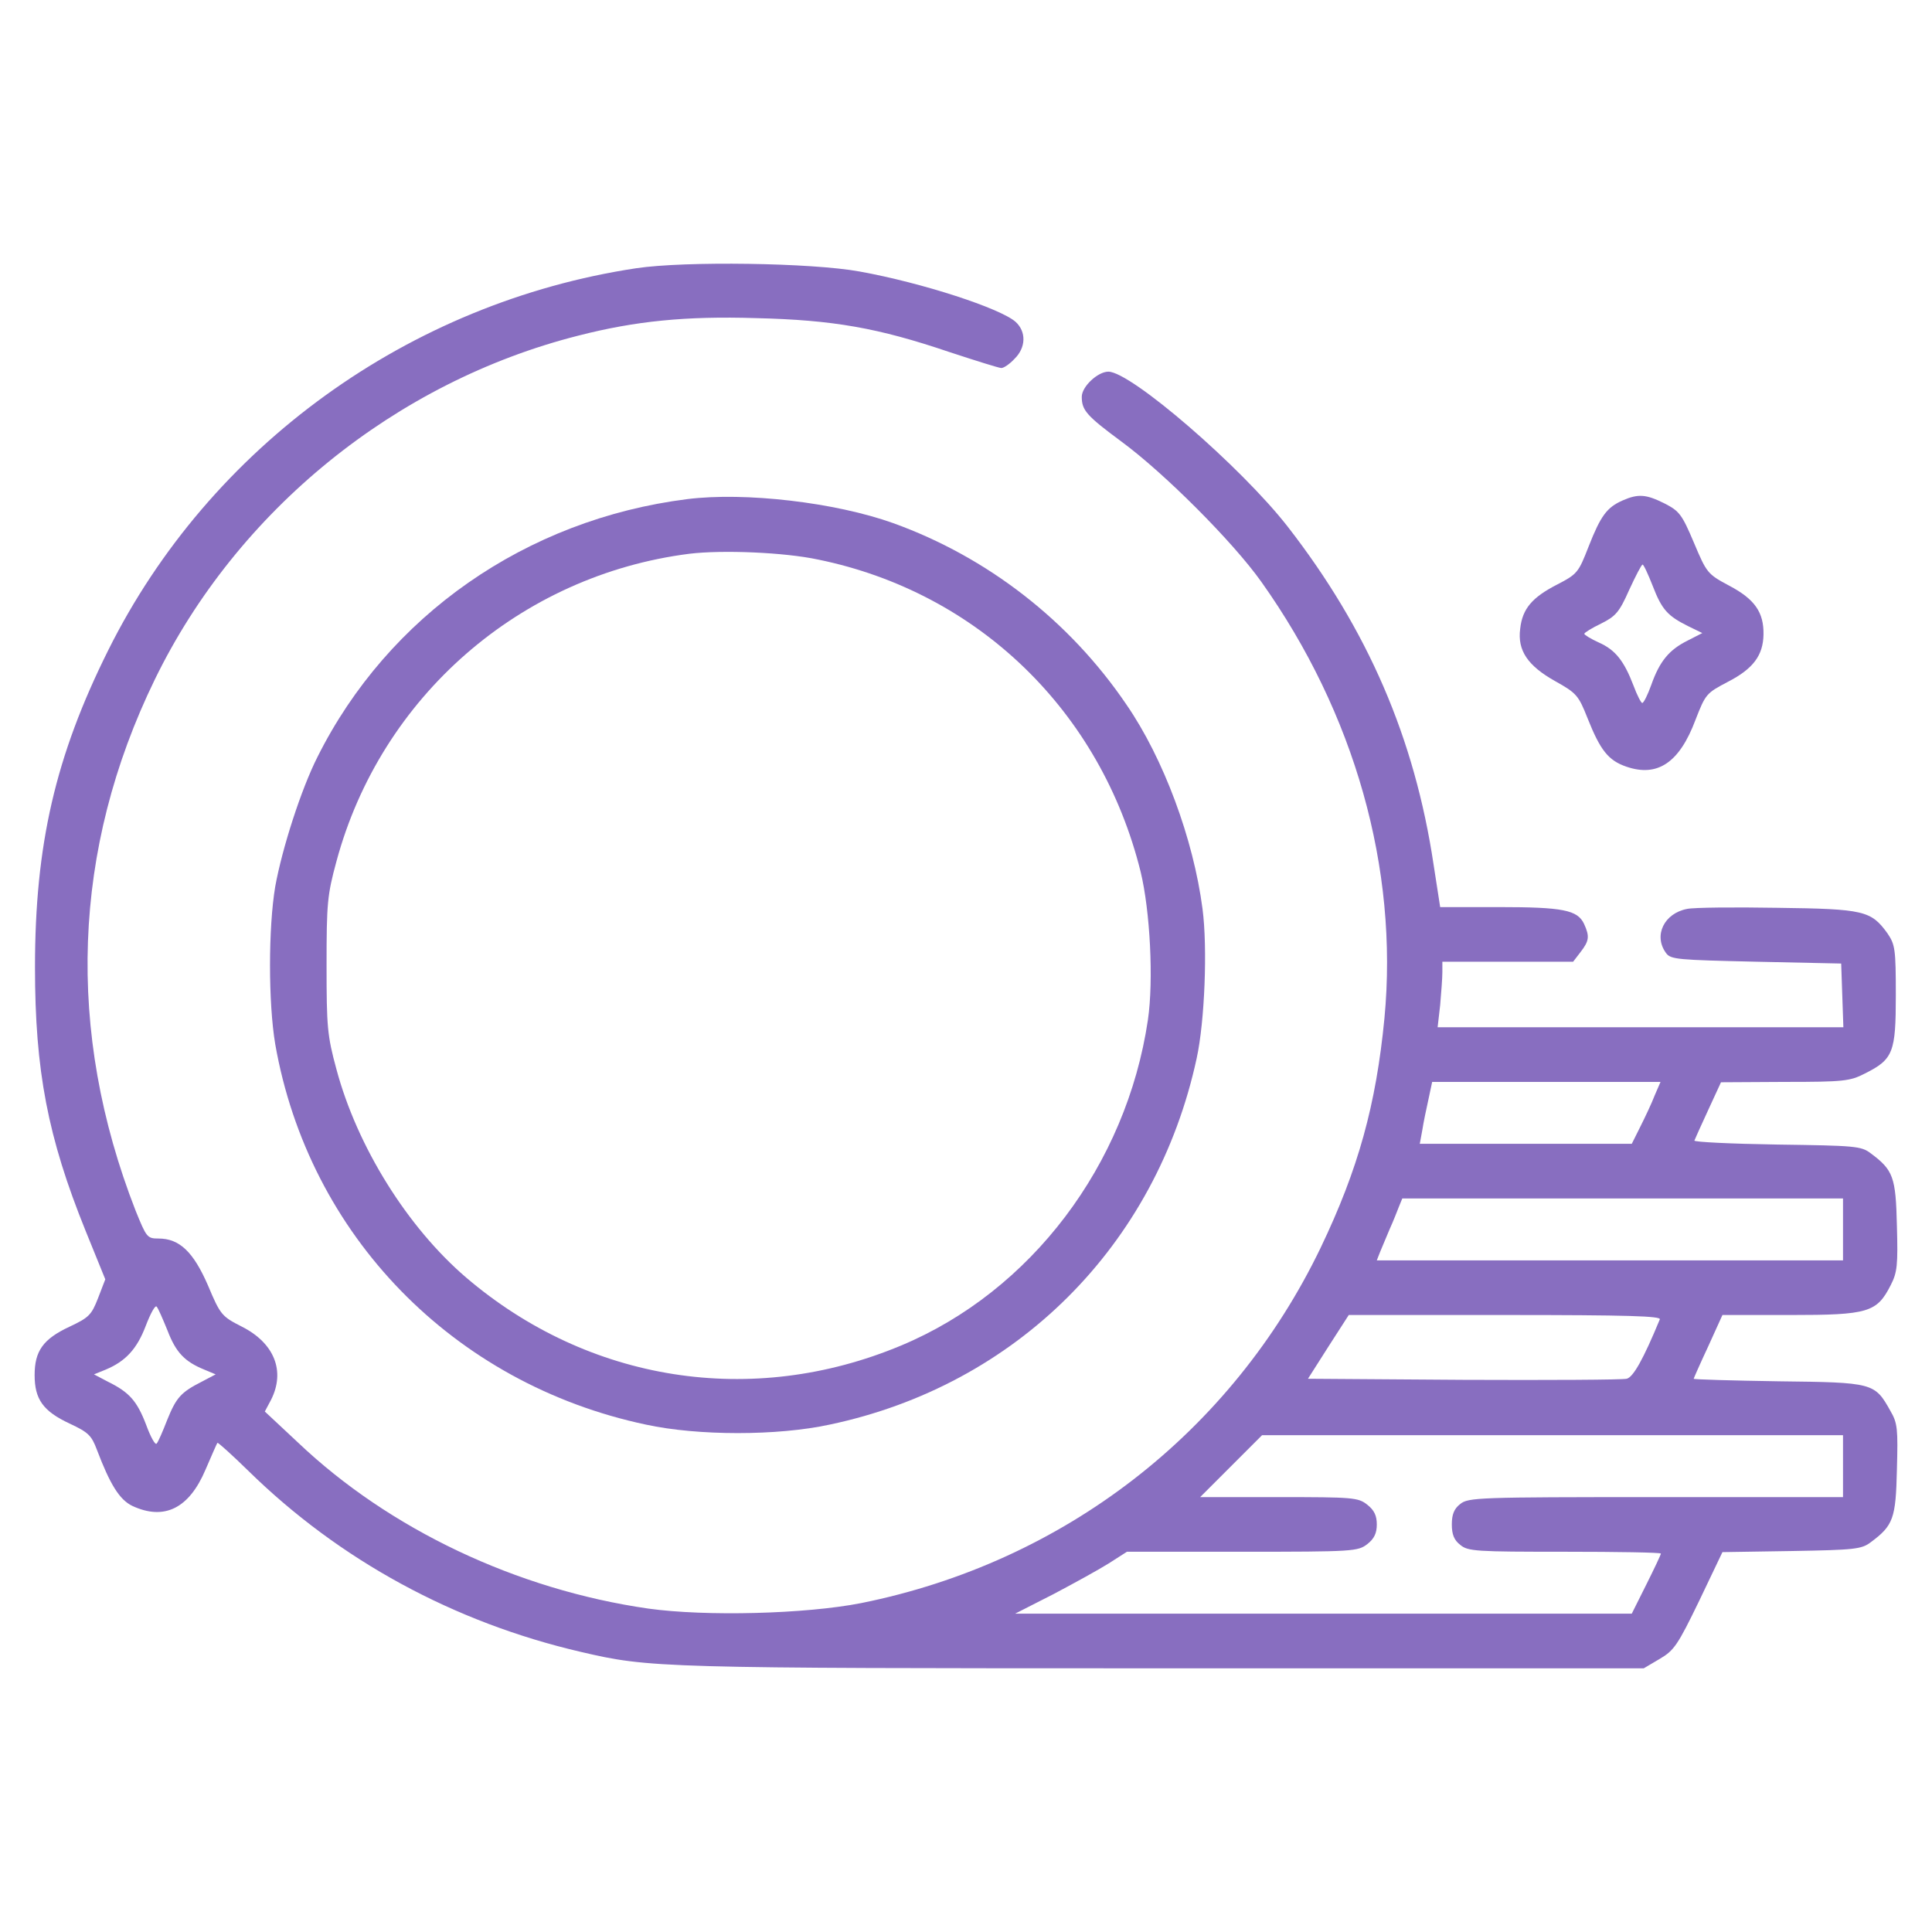
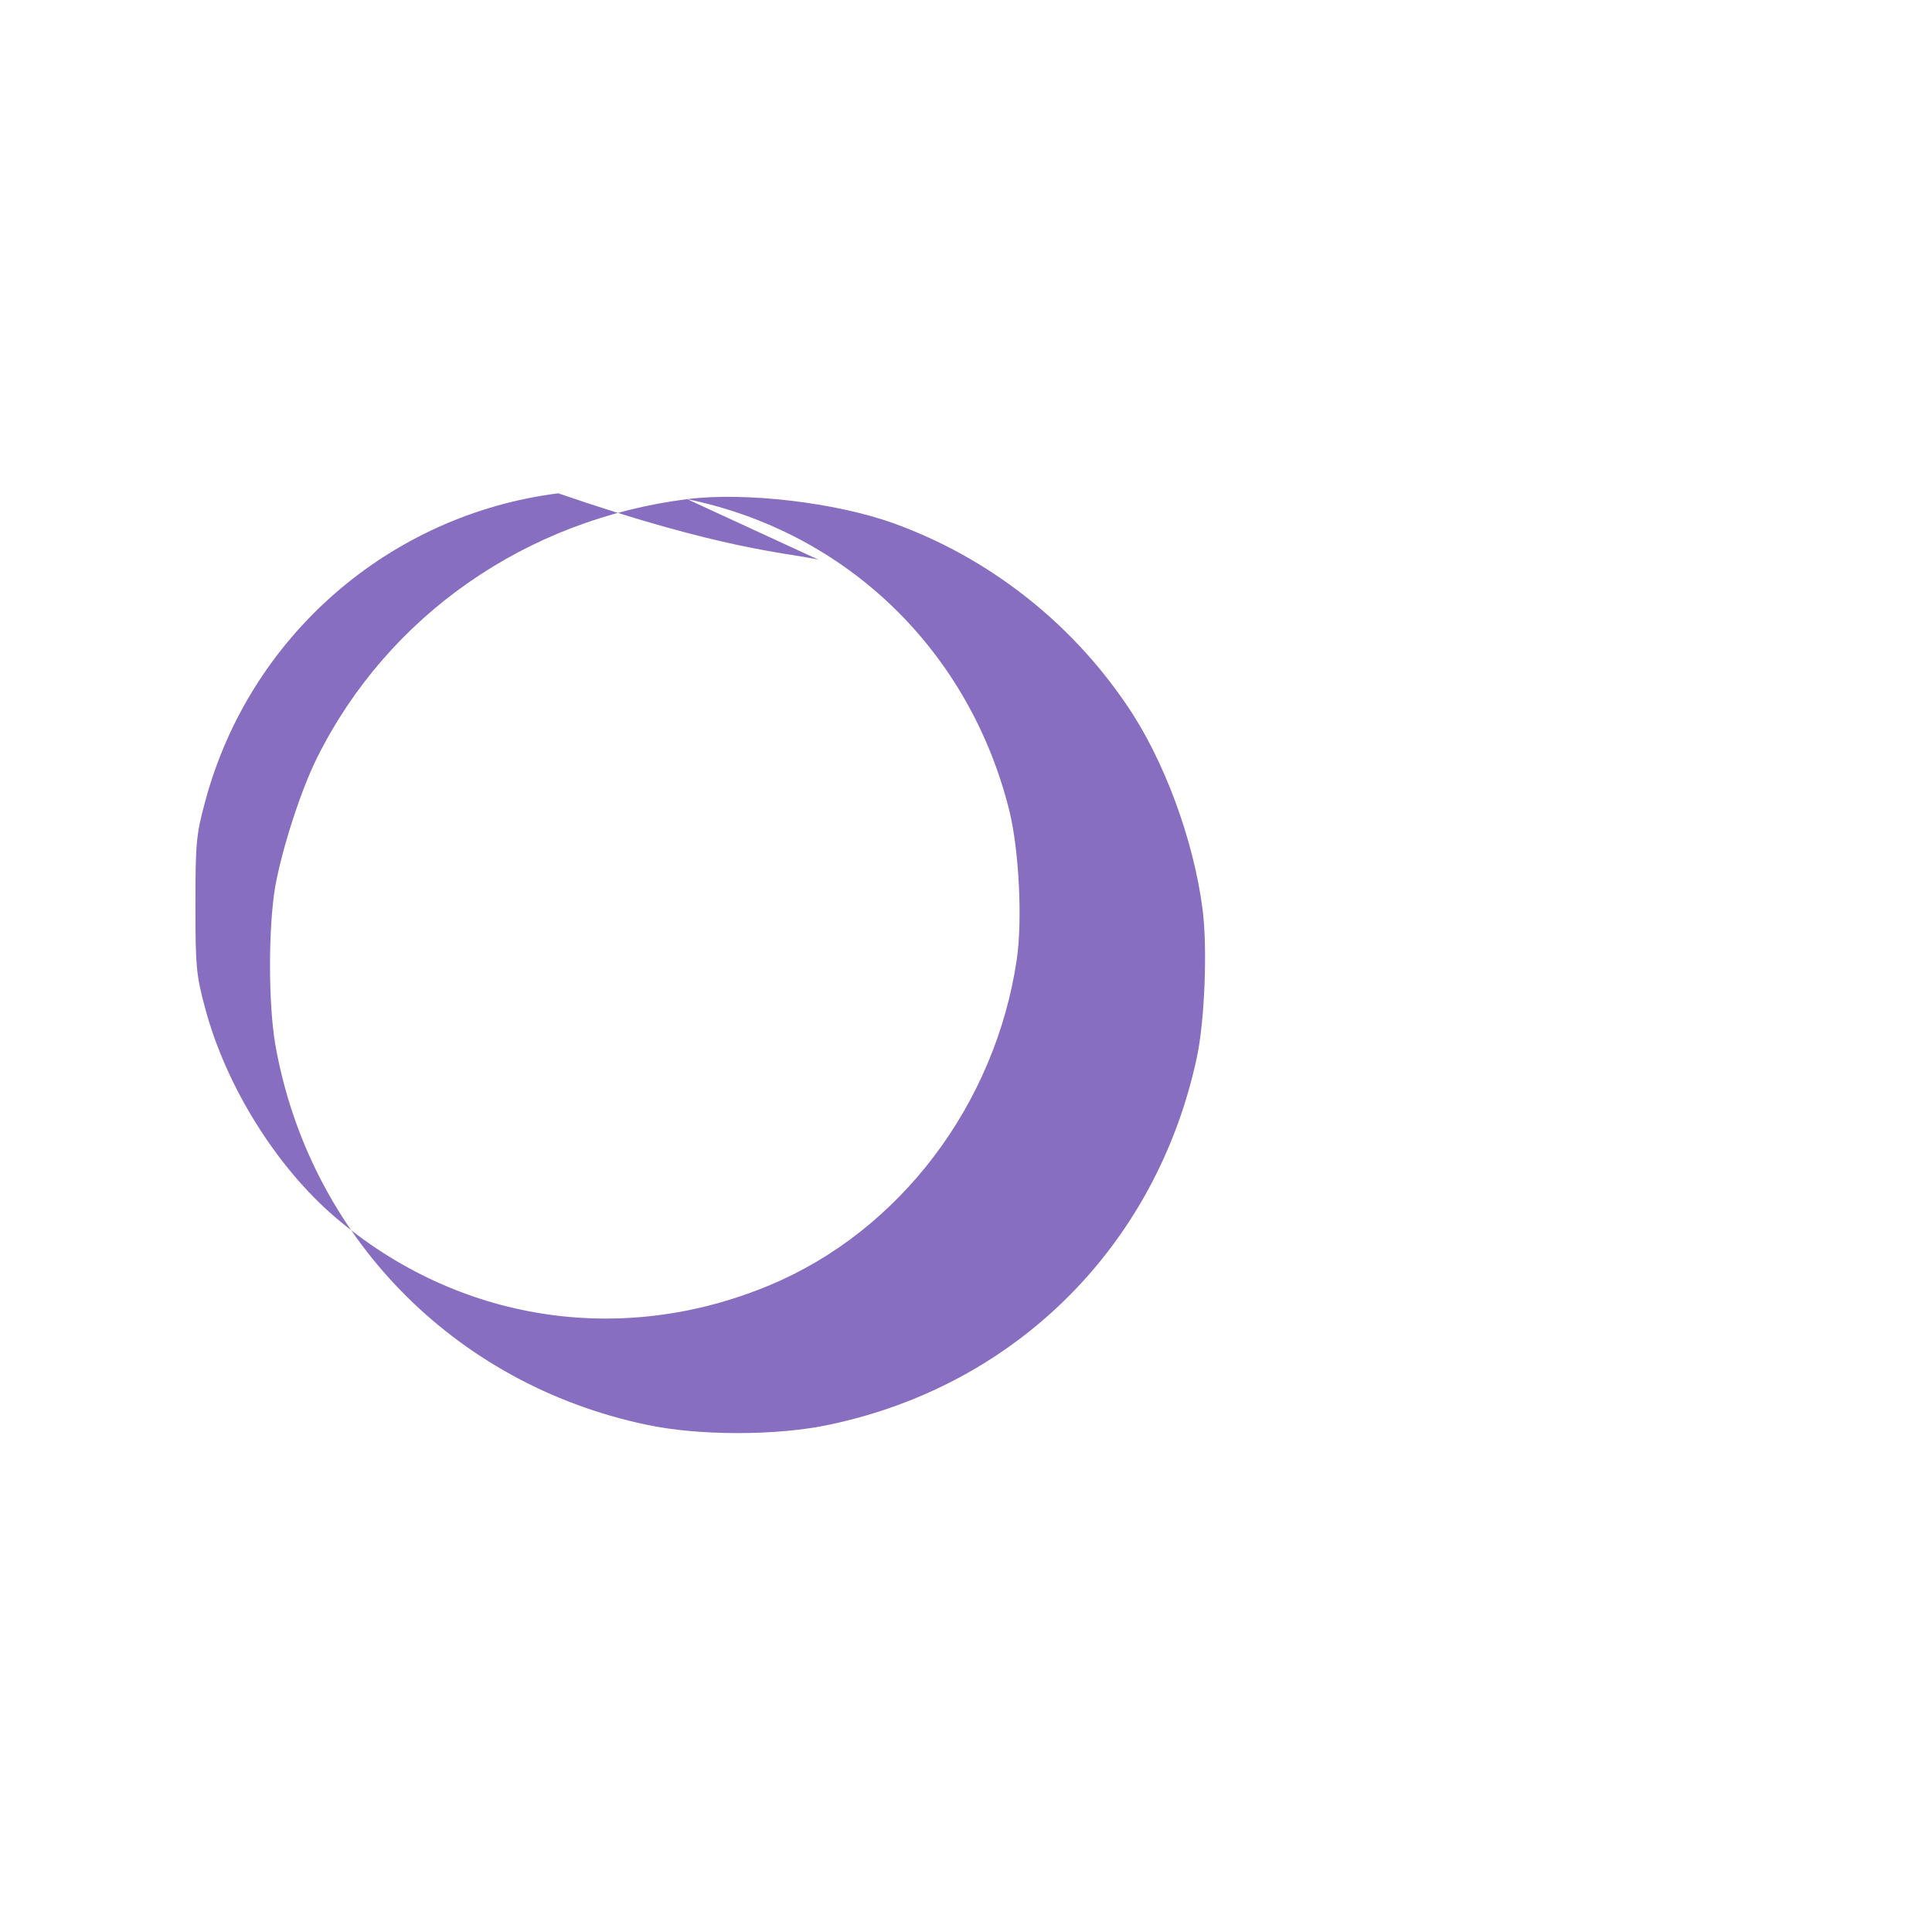
<svg xmlns="http://www.w3.org/2000/svg" id="Слой_1" data-name="Слой 1" viewBox="0 0 8192 8192">
  <defs>
    <style>.cls-1{fill:#886ec0;}</style>
  </defs>
-   <path class="cls-1" d="M2698.13,1137.29C1734.44,1282.47,889.66,1892.5,458.78,2757.35,234.84,3206.76,148.36,3582.05,148.36,4101c0,438.6,54,721.21,214.67,1118.15l83.4,205.39-30.89,80.29c-27.8,71.05-38.61,81.87-120.46,120.45-112.74,52.52-148.26,103.51-148.26,205.44s35.52,152.87,148.26,205.39c78.76,37.05,92.66,49.41,115.82,111.17,55.6,146.76,95.76,211.6,149.81,237.86,135.91,63.31,240.92,10.82,310.42-152.91C897.38,6172,919,6121,922.09,6117.9c1.55-3.08,61.78,51,131.27,119,386.1,378.37,871,642.45,1410,767.52,291.88,68,330.49,69.51,2469.45,69.51h2037l68-40.16c60.22-35.51,75.66-57.15,166.81-245.52l98.81-207,293.46-4.62c267.16-4.62,296.51-7.74,335.13-37.08,95.73-71,106.55-100.35,111.17-307.33,4.66-173,3.08-197.66-27.8-250.18-66.39-118.91-72.59-120.45-474.1-125.11-197.7-3.08-359.85-7.7-359.85-10.78,0-1.54,27.8-64.89,61.76-137.47l60.23-132.81h288.8c329,0,366-10.82,424.7-126.65,27.8-54,30.92-84.91,26.26-251.72-4.62-206.94-15.44-236.28-111.17-307.33-40.16-30.88-66.43-32.42-396.93-37.08-196.12-3.08-353.65-10.78-350.57-17,3.08-7.71,29.34-66.41,58.68-129.73L7297.3,4589l270.24-1.54c250.22,0,276.48-3.09,339.79-35.52,120.45-60.23,131.27-89.58,131.27-332,0-196.14-3.08-214.67-35.54-262.55-69.47-95.75-98.81-103.47-466.4-108.11-182.22-3.09-353.65-1.54-383,4.64-97.31,18.53-143.64,112.74-89.57,186.87,20.06,27.79,47.86,29.34,383,37.06l359.85,7.72,4.62,134.37,4.66,135.9H6095.76l10.82-94.21c4.62-52.51,9.28-115.82,9.28-139v-44.79h554.42l30.89-40.15c37-47.88,40.16-66.41,15.44-120.46-27.8-58.69-89.57-71-361.39-71H6106.58L6078.78,3667c-80.29-537.45-279.53-997.67-619.31-1434.73C5261.81,1979,4795.41,1575.9,4699.64,1575.9c-44.78,0-112.75,63.31-112.75,106.56,0,57.14,20.1,80.3,168.36,190,180.67,132.81,472.56,424.7,593.05,594.58,395.35,556,582.22,1215.43,522,1850.17-35.54,367.56-111.21,640.93-270.28,972.94-376.83,783-1088.79,1334.35-1949,1507.33-236.29,46.32-657.9,57.14-901.91,23.18C2190,6740.29,1651,6484,1265,6117.9l-142.09-132.81,26.26-49.4c61.77-122,13.9-240.94-123.55-310.45-84.94-43.2-91.12-49.4-143.63-174.51-61.77-142.06-120.46-199.2-210-199.2-47.88,0-51-4.66-97.3-118.91-296.52-759.85-268.72-1532,81.85-2251.72,349-716.59,1020.84-1261.76,1796.11-1457.9,240.93-61.77,455.6-83.39,752.12-74.13,328.95,7.73,518.91,41.7,820.08,143.63,112.71,37.07,211.55,68,220.83,68,10.83,0,35.51-17,55.61-38.61,49.4-47.87,50.94-115.82,4.62-157.52-64.85-57.14-395.35-165.25-661-213.13C3442.52,1114.13,2905.08,1106.4,2698.13,1137.29Zm4318.1,3507.29c-12.36,32.43-40.16,91.12-60.26,131.27l-37,74.13H6020.09l10.82-58.68c4.62-30.89,17-89.58,26.26-131.28l15.45-72.58h968.3Zm798.45,568.33v131.27H5837.84l13.9-35.51c7.74-18.56,26.26-61.8,40.16-95.76,15.44-34,32.42-77.21,40.16-97.31l13.91-34H7814.68ZM710.51,5642.26c35.53,92.65,72.59,131.27,156,165.24l47.87,20.06-58.69,30.92c-88,44.78-108.1,66.39-146.71,162.15-18.53,47.87-38.61,94.19-44.79,100.39-6.18,7.7-26.25-29.34-44.78-80.32-38.61-100.39-71-137.44-162.16-182.22l-58.69-30.92L448,5807.5c84.94-35.51,132.82-88,169.88-185.34,20.08-52.48,40.15-89.57,46.33-81.83C670.36,5546.49,690.44,5592.82,710.51,5642.26Zm6327.33-47.9c-69.51,168.35-112.75,245.56-140.56,251.76-18.52,4.62-328.92,6.16-691.85,4.62L5546,5846.12l86.49-135.93,86.49-134.35h662.55C6906.56,5575.84,7044,5580.46,7037.84,5594.36Zm776.84,622.39V6348H7020.85c-752.12,0-795.36,1.54-829.32,29.34-26.27,20.1-35.55,44.79-35.55,86.49s9.28,66.43,35.55,86.49c32.42,27.8,67.92,29.34,443.21,29.34,224,0,407.72,3.08,407.72,7.74s-27.81,63.31-61.77,131.27l-61.76,123.53H4304.29l160.61-81.83c88-46.36,194.58-105,236.28-131.27l77.25-49.44H5268c471.06,0,489.58-1.54,529.74-32.42,29.35-23.18,40.13-46.33,40.13-83.41s-10.78-60.23-40.13-83.41c-38.62-30.88-60.22-32.42-375.29-32.42H5088.83l131.28-131.27,131.27-131.27h2463.3Z" />
-   <path class="cls-1" d="M2913.61,2116.39c-684.16,86.48-1267.93,494.2-1567.54,1093.42-69.5,137.45-149.81,387.64-179.15,549.8-29.35,176.06-29.35,491.11,0,667.17,142.08,810.81,755.2,1440.9,1572.18,1613.88,220.84,47.86,557.52,47.86,778.36,0C4309.74,5873.88,4902.79,5280.83,5074.18,4487c34-156,46.37-468,24.72-633.19-38.62-296.53-165.23-637.83-322.76-866.4-240.94-355.21-590-625.47-988.4-769.1C3542.17,2130.29,3159.17,2085.5,2913.61,2116.39Zm556,256.37c678,139,1198.42,644,1366.77,1323.53,40.17,165.25,55.61,460.23,30.89,628.56-91.11,614.65-495.75,1150.56-1047.09,1380.68-631.65,264.08-1325.07,154.45-1844-288.81-248.64-213.13-461.77-554.42-549.8-883.38-38.6-142.08-41.7-179.14-41.7-440.15,0-262.54,3.1-298.06,41.7-440.14,188.42-699.61,779.92-1213.88,1496.51-1305C3063.42,2331.06,3326,2341.87,3469.59,2372.76Z" />
-   <path class="cls-1" d="M6879.87,2122.14c-66.43,29.34-92.65,64.86-143.63,194.59-43.25,111.2-47.87,117.37-134.35,162.16-105,54.05-146.72,101.93-156,186.87-12.36,92.66,32.43,157.53,148.26,222.39,91.14,51,98.84,60.23,137.47,157.53,54.06,135.9,88,179.14,165.23,205.4,131.27,44.79,224-17,291.88-197.68,43.25-111.2,46.33-114.28,137.47-162.16,108.09-55.6,149.8-112.74,151.34-200.77,1.54-94.21-37.05-149.81-145.17-206.95-92.65-49.42-95.73-54.05-149.8-182.23-51-120.46-61.76-134.37-125.11-166.8C6980.26,2095.88,6946.29,2092.79,6879.87,2122.14Zm128.19,362.93c38.62,100.38,63.3,126.64,149.79,169.88l60.23,29.34-63.31,32.44c-77.21,38.6-117.37,86.48-152.91,186.86-15.44,43.25-32.42,77.22-38.58,77.22-4.66,0-21.65-32.43-37.09-74.13-40.16-105-77.2-151.35-146.71-182.23-34-15.45-61.77-32.43-61.77-37.07s32.43-24.71,71.05-43.24c61.77-30.89,77.21-47.88,118.91-142.08,27.8-60.24,52.52-108.11,57.15-108.11S6988,2434.1,7008.06,2485.07Z" />
+   <path class="cls-1" d="M2913.61,2116.39c-684.16,86.48-1267.93,494.2-1567.54,1093.42-69.5,137.45-149.81,387.64-179.15,549.8-29.35,176.06-29.35,491.11,0,667.17,142.08,810.81,755.2,1440.9,1572.18,1613.88,220.84,47.86,557.52,47.86,778.36,0C4309.74,5873.88,4902.79,5280.83,5074.18,4487c34-156,46.37-468,24.72-633.19-38.62-296.53-165.23-637.83-322.76-866.4-240.94-355.21-590-625.47-988.4-769.1C3542.17,2130.29,3159.17,2085.5,2913.61,2116.39Zc678,139,1198.42,644,1366.77,1323.53,40.17,165.25,55.61,460.23,30.89,628.56-91.11,614.65-495.75,1150.56-1047.09,1380.68-631.65,264.08-1325.07,154.45-1844-288.81-248.64-213.13-461.77-554.42-549.8-883.38-38.6-142.08-41.7-179.14-41.7-440.15,0-262.54,3.1-298.06,41.7-440.14,188.42-699.61,779.92-1213.88,1496.51-1305C3063.42,2331.06,3326,2341.87,3469.59,2372.76Z" />
</svg>